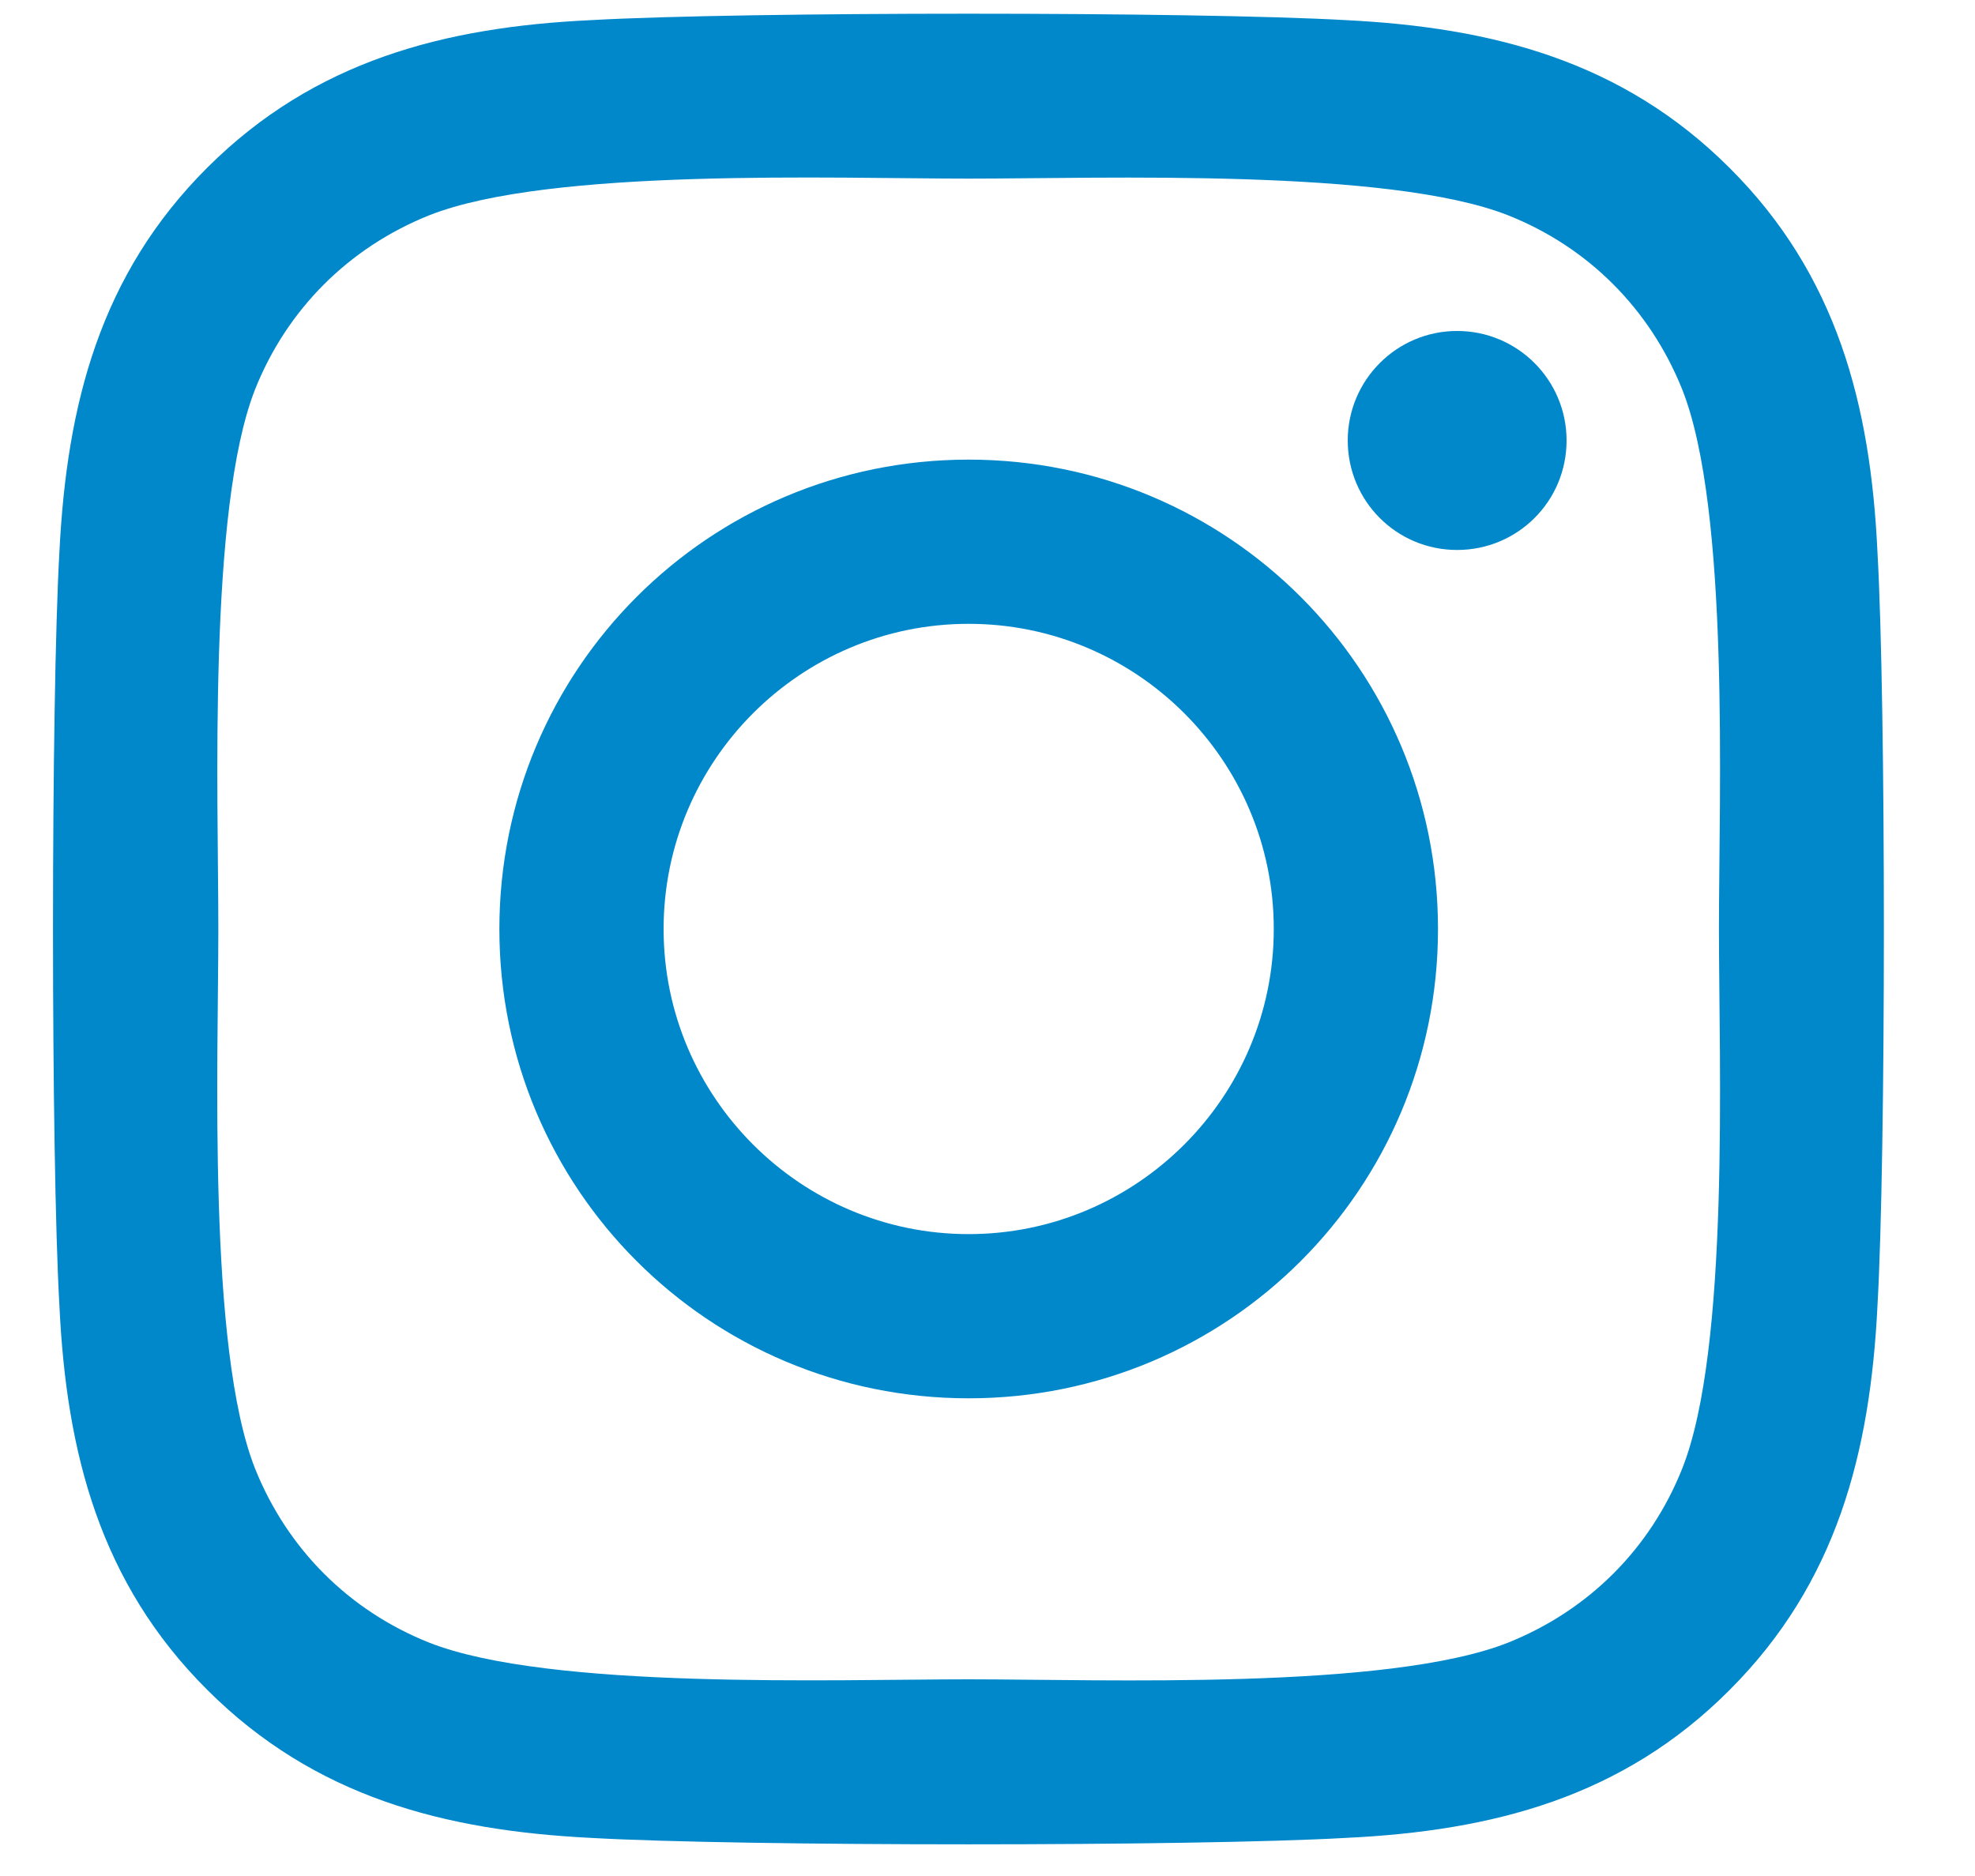
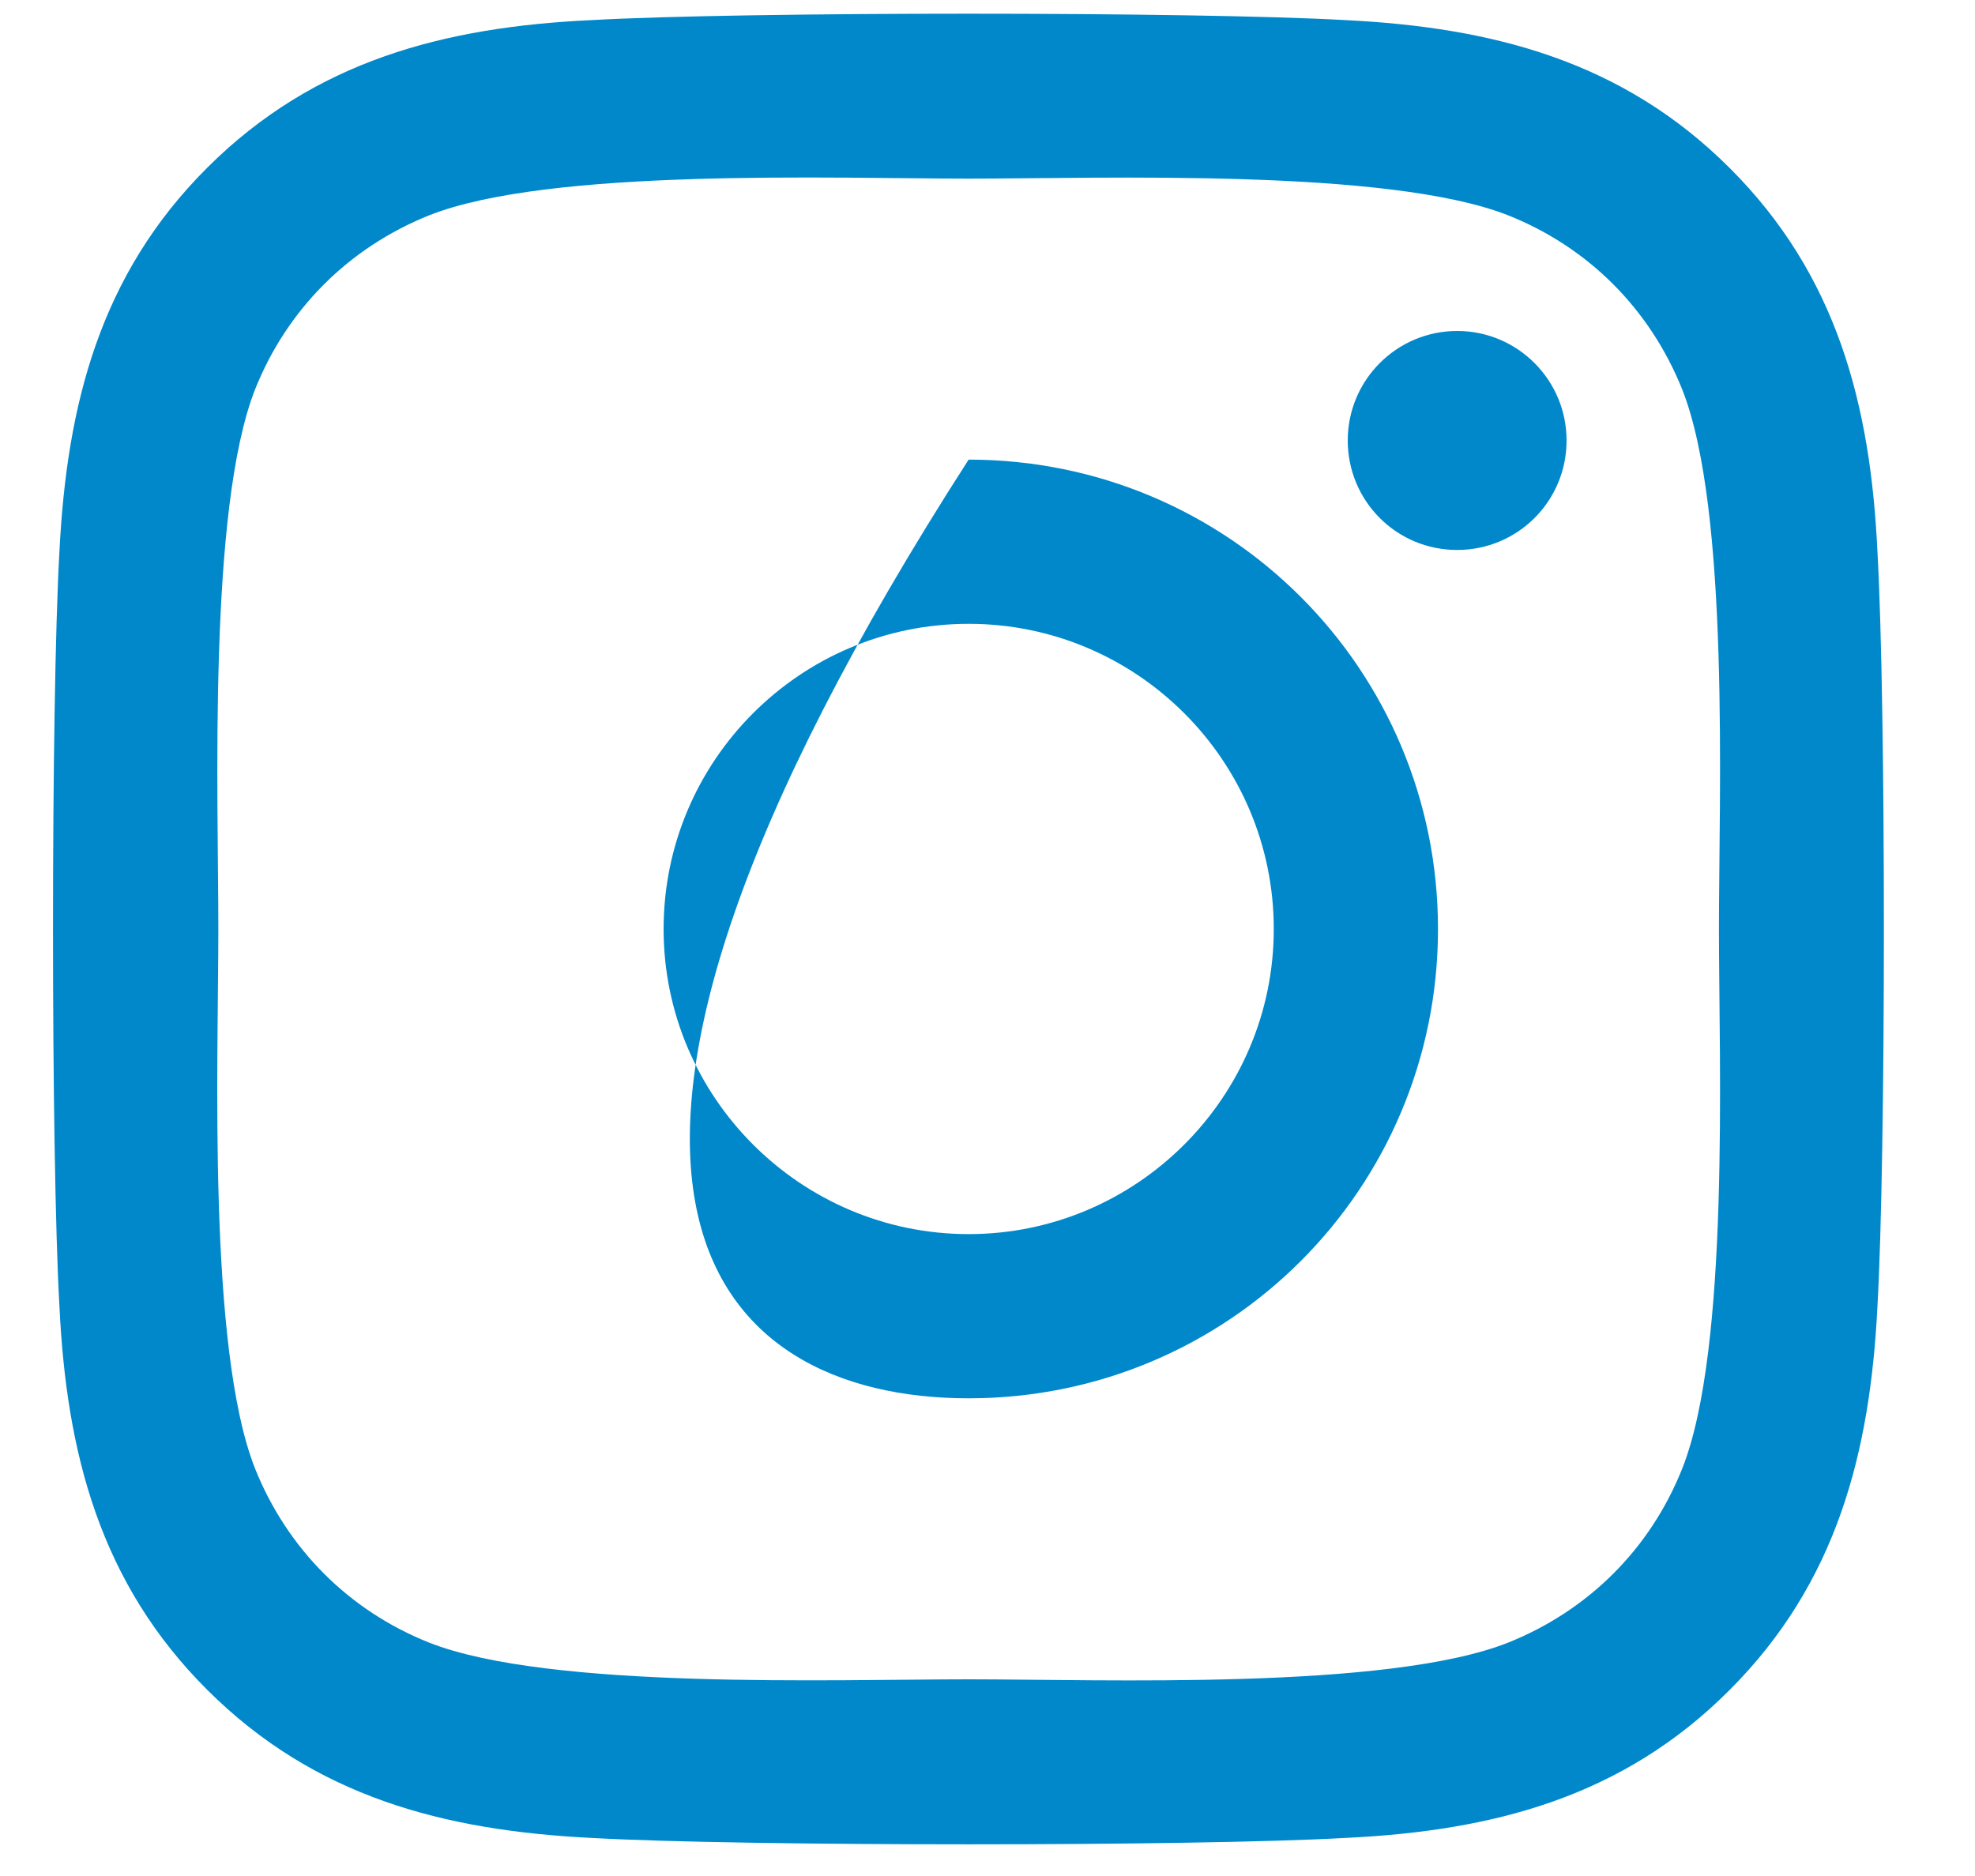
<svg xmlns="http://www.w3.org/2000/svg" width="20" height="19" viewBox="0 0 20 19" fill="none">
-   <path d="M9.809 4.655C7.179 4.655 5.057 6.778 5.057 9.409C5.057 12.04 7.179 14.162 9.809 14.162C12.44 14.162 14.562 12.04 14.562 9.409C14.562 6.778 12.44 4.655 9.809 4.655ZM9.809 12.499C8.109 12.499 6.72 11.113 6.72 9.409C6.72 7.704 8.105 6.318 9.809 6.318C11.513 6.318 12.899 7.704 12.899 9.409C12.899 11.113 11.509 12.499 9.809 12.499ZM15.864 4.461C15.864 5.077 15.368 5.57 14.756 5.57C14.14 5.57 13.648 5.073 13.648 4.461C13.648 3.849 14.144 3.352 14.756 3.352C15.368 3.352 15.864 3.849 15.864 4.461ZM19.012 5.586C18.942 4.101 18.603 2.785 17.515 1.701C16.431 0.618 15.116 0.278 13.631 0.204C12.101 0.117 7.514 0.117 5.983 0.204C4.503 0.274 3.187 0.613 2.1 1.697C1.012 2.781 0.677 4.097 0.602 5.582C0.515 7.113 0.515 11.701 0.602 13.231C0.673 14.716 1.012 16.032 2.1 17.116C3.187 18.2 4.498 18.539 5.983 18.614C7.514 18.701 12.101 18.701 13.631 18.614C15.116 18.543 16.431 18.204 17.515 17.116C18.599 16.032 18.938 14.716 19.012 13.231C19.099 11.701 19.099 7.117 19.012 5.586ZM17.035 14.874C16.712 15.685 16.088 16.309 15.273 16.636C14.053 17.12 11.158 17.008 9.809 17.008C8.461 17.008 5.561 17.116 4.345 16.636C3.535 16.313 2.91 15.689 2.583 14.874C2.1 13.653 2.211 10.757 2.211 9.409C2.211 8.06 2.104 5.16 2.583 3.944C2.906 3.133 3.531 2.508 4.345 2.181C5.566 1.697 8.461 1.809 9.809 1.809C11.158 1.809 14.057 1.701 15.273 2.181C16.084 2.504 16.708 3.129 17.035 3.944C17.519 5.164 17.407 8.06 17.407 9.409C17.407 10.757 17.519 13.658 17.035 14.874Z" fill="#0088CB" />
+   <path d="M9.809 4.655C5.057 12.04 7.179 14.162 9.809 14.162C12.44 14.162 14.562 12.04 14.562 9.409C14.562 6.778 12.44 4.655 9.809 4.655ZM9.809 12.499C8.109 12.499 6.72 11.113 6.72 9.409C6.72 7.704 8.105 6.318 9.809 6.318C11.513 6.318 12.899 7.704 12.899 9.409C12.899 11.113 11.509 12.499 9.809 12.499ZM15.864 4.461C15.864 5.077 15.368 5.57 14.756 5.57C14.14 5.57 13.648 5.073 13.648 4.461C13.648 3.849 14.144 3.352 14.756 3.352C15.368 3.352 15.864 3.849 15.864 4.461ZM19.012 5.586C18.942 4.101 18.603 2.785 17.515 1.701C16.431 0.618 15.116 0.278 13.631 0.204C12.101 0.117 7.514 0.117 5.983 0.204C4.503 0.274 3.187 0.613 2.1 1.697C1.012 2.781 0.677 4.097 0.602 5.582C0.515 7.113 0.515 11.701 0.602 13.231C0.673 14.716 1.012 16.032 2.1 17.116C3.187 18.2 4.498 18.539 5.983 18.614C7.514 18.701 12.101 18.701 13.631 18.614C15.116 18.543 16.431 18.204 17.515 17.116C18.599 16.032 18.938 14.716 19.012 13.231C19.099 11.701 19.099 7.117 19.012 5.586ZM17.035 14.874C16.712 15.685 16.088 16.309 15.273 16.636C14.053 17.12 11.158 17.008 9.809 17.008C8.461 17.008 5.561 17.116 4.345 16.636C3.535 16.313 2.91 15.689 2.583 14.874C2.1 13.653 2.211 10.757 2.211 9.409C2.211 8.06 2.104 5.16 2.583 3.944C2.906 3.133 3.531 2.508 4.345 2.181C5.566 1.697 8.461 1.809 9.809 1.809C11.158 1.809 14.057 1.701 15.273 2.181C16.084 2.504 16.708 3.129 17.035 3.944C17.519 5.164 17.407 8.06 17.407 9.409C17.407 10.757 17.519 13.658 17.035 14.874Z" fill="#0088CB" />
</svg>